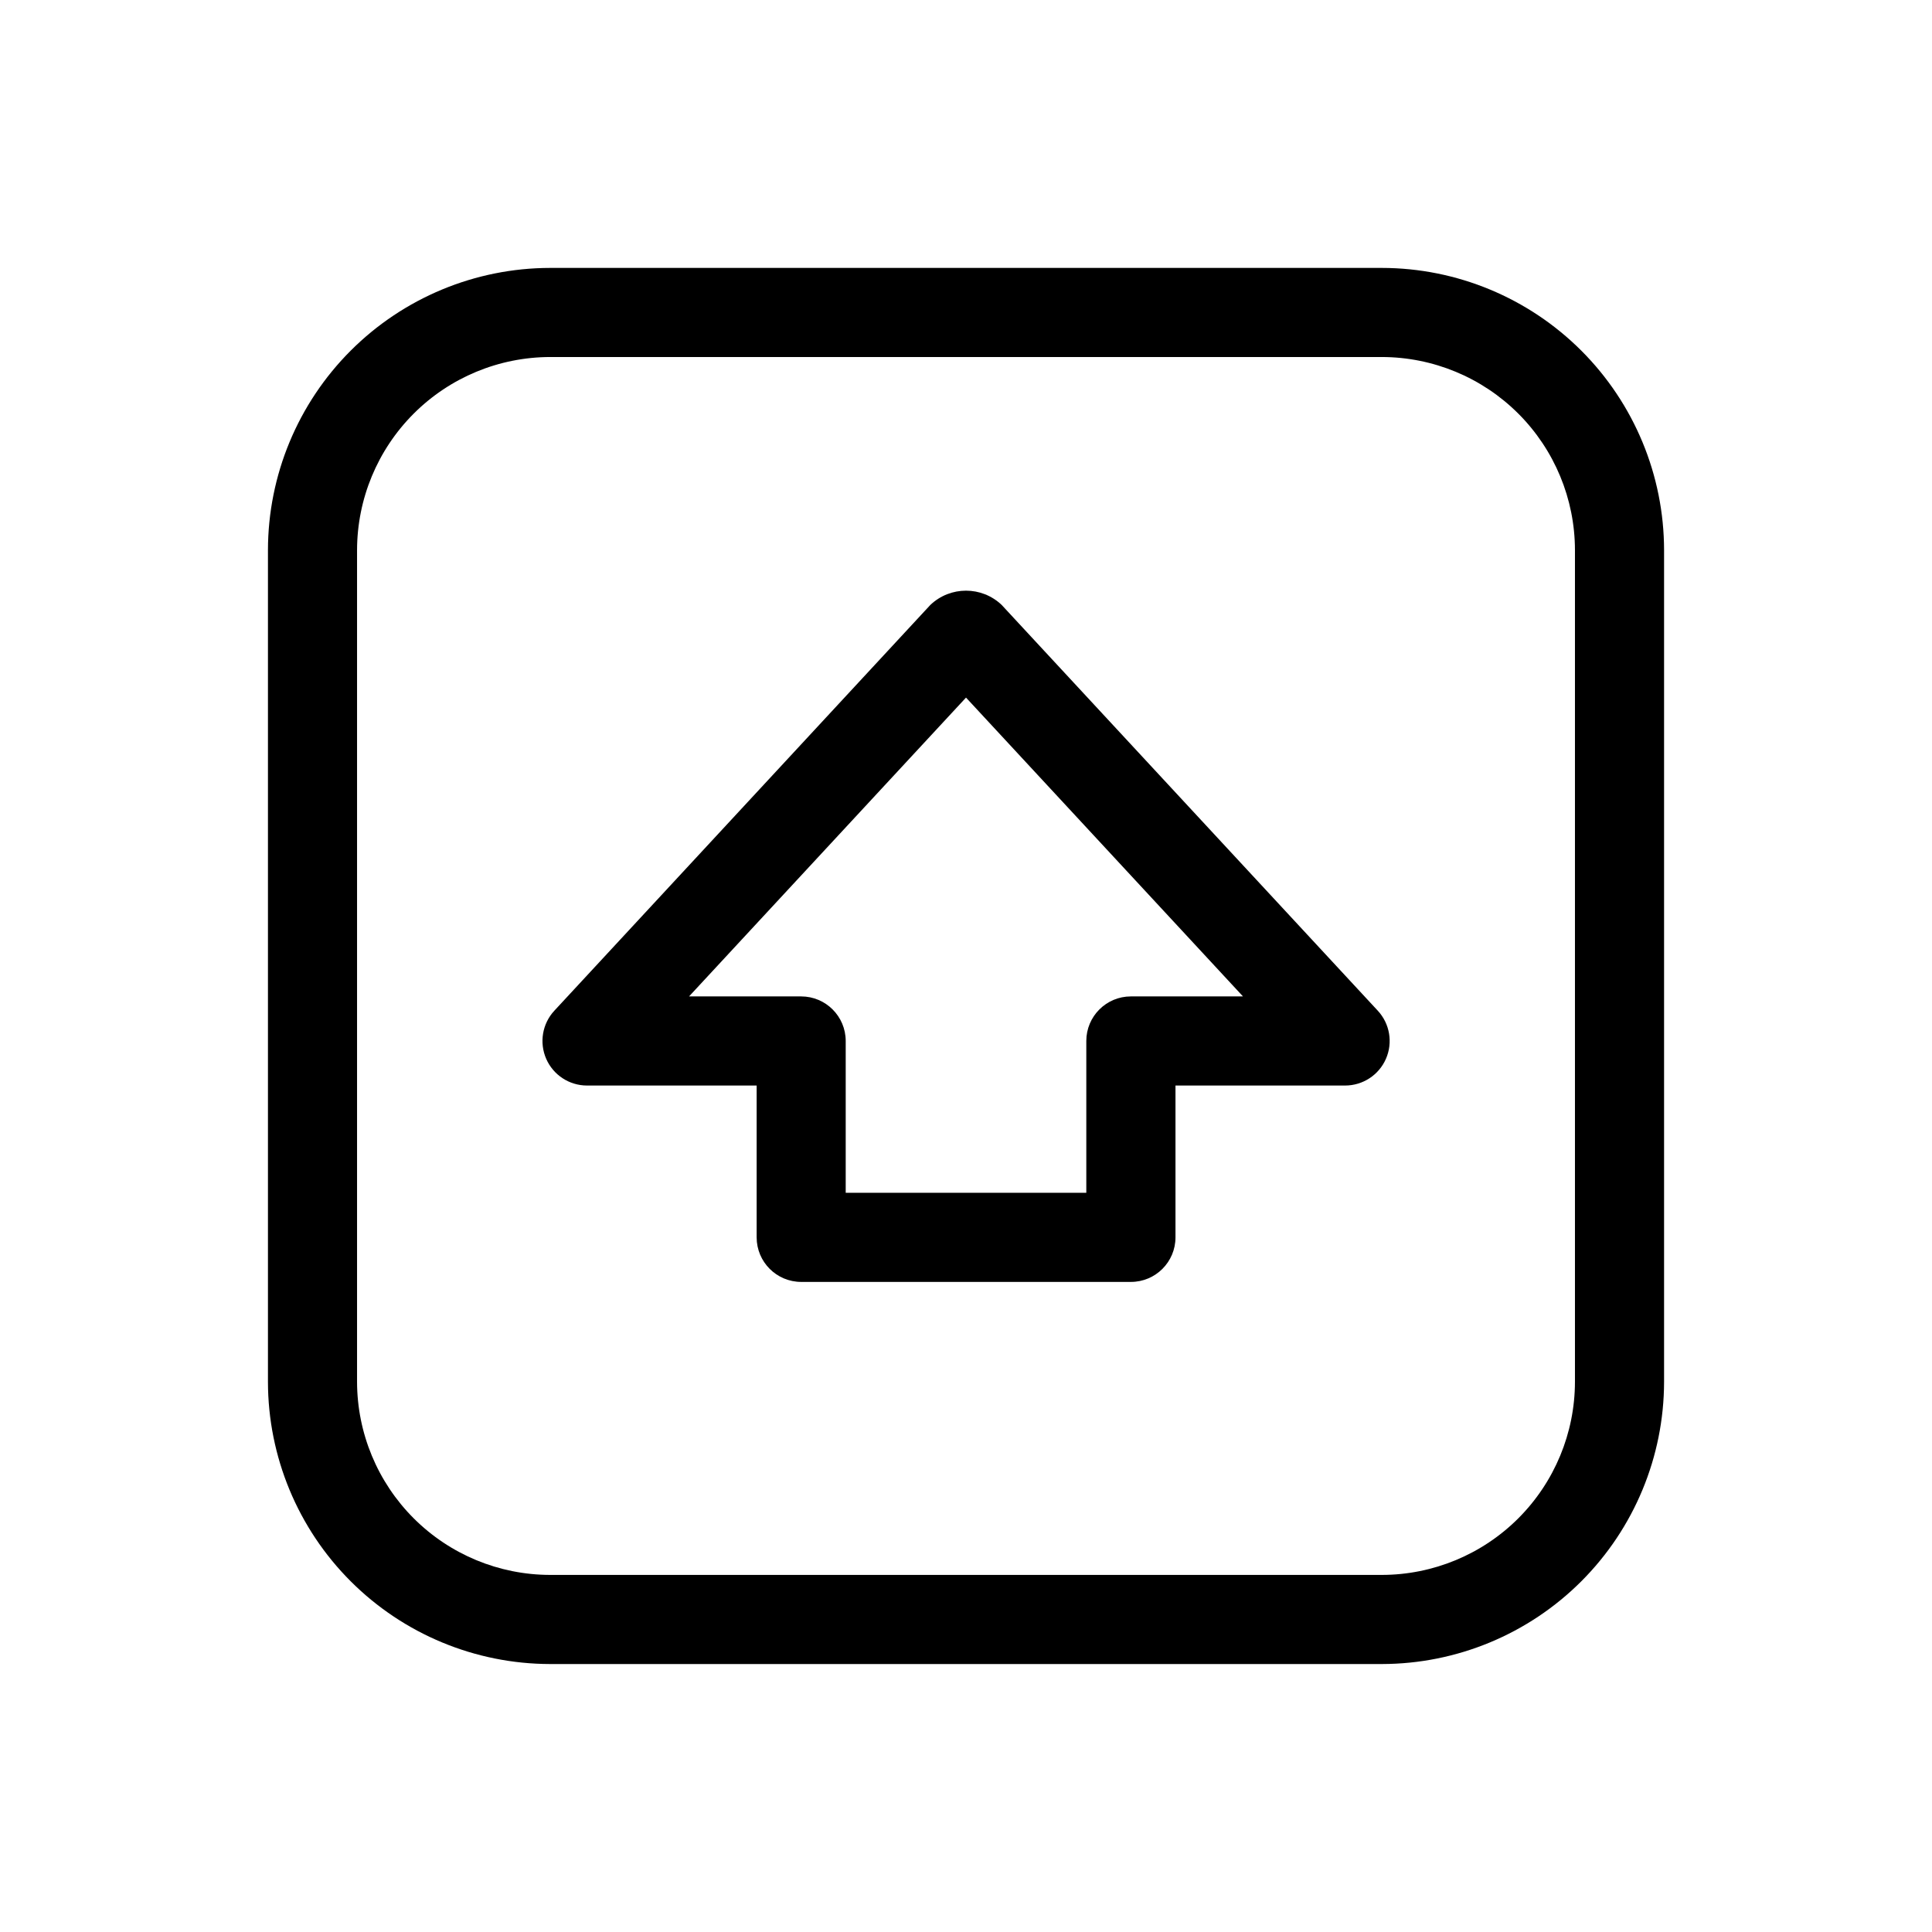
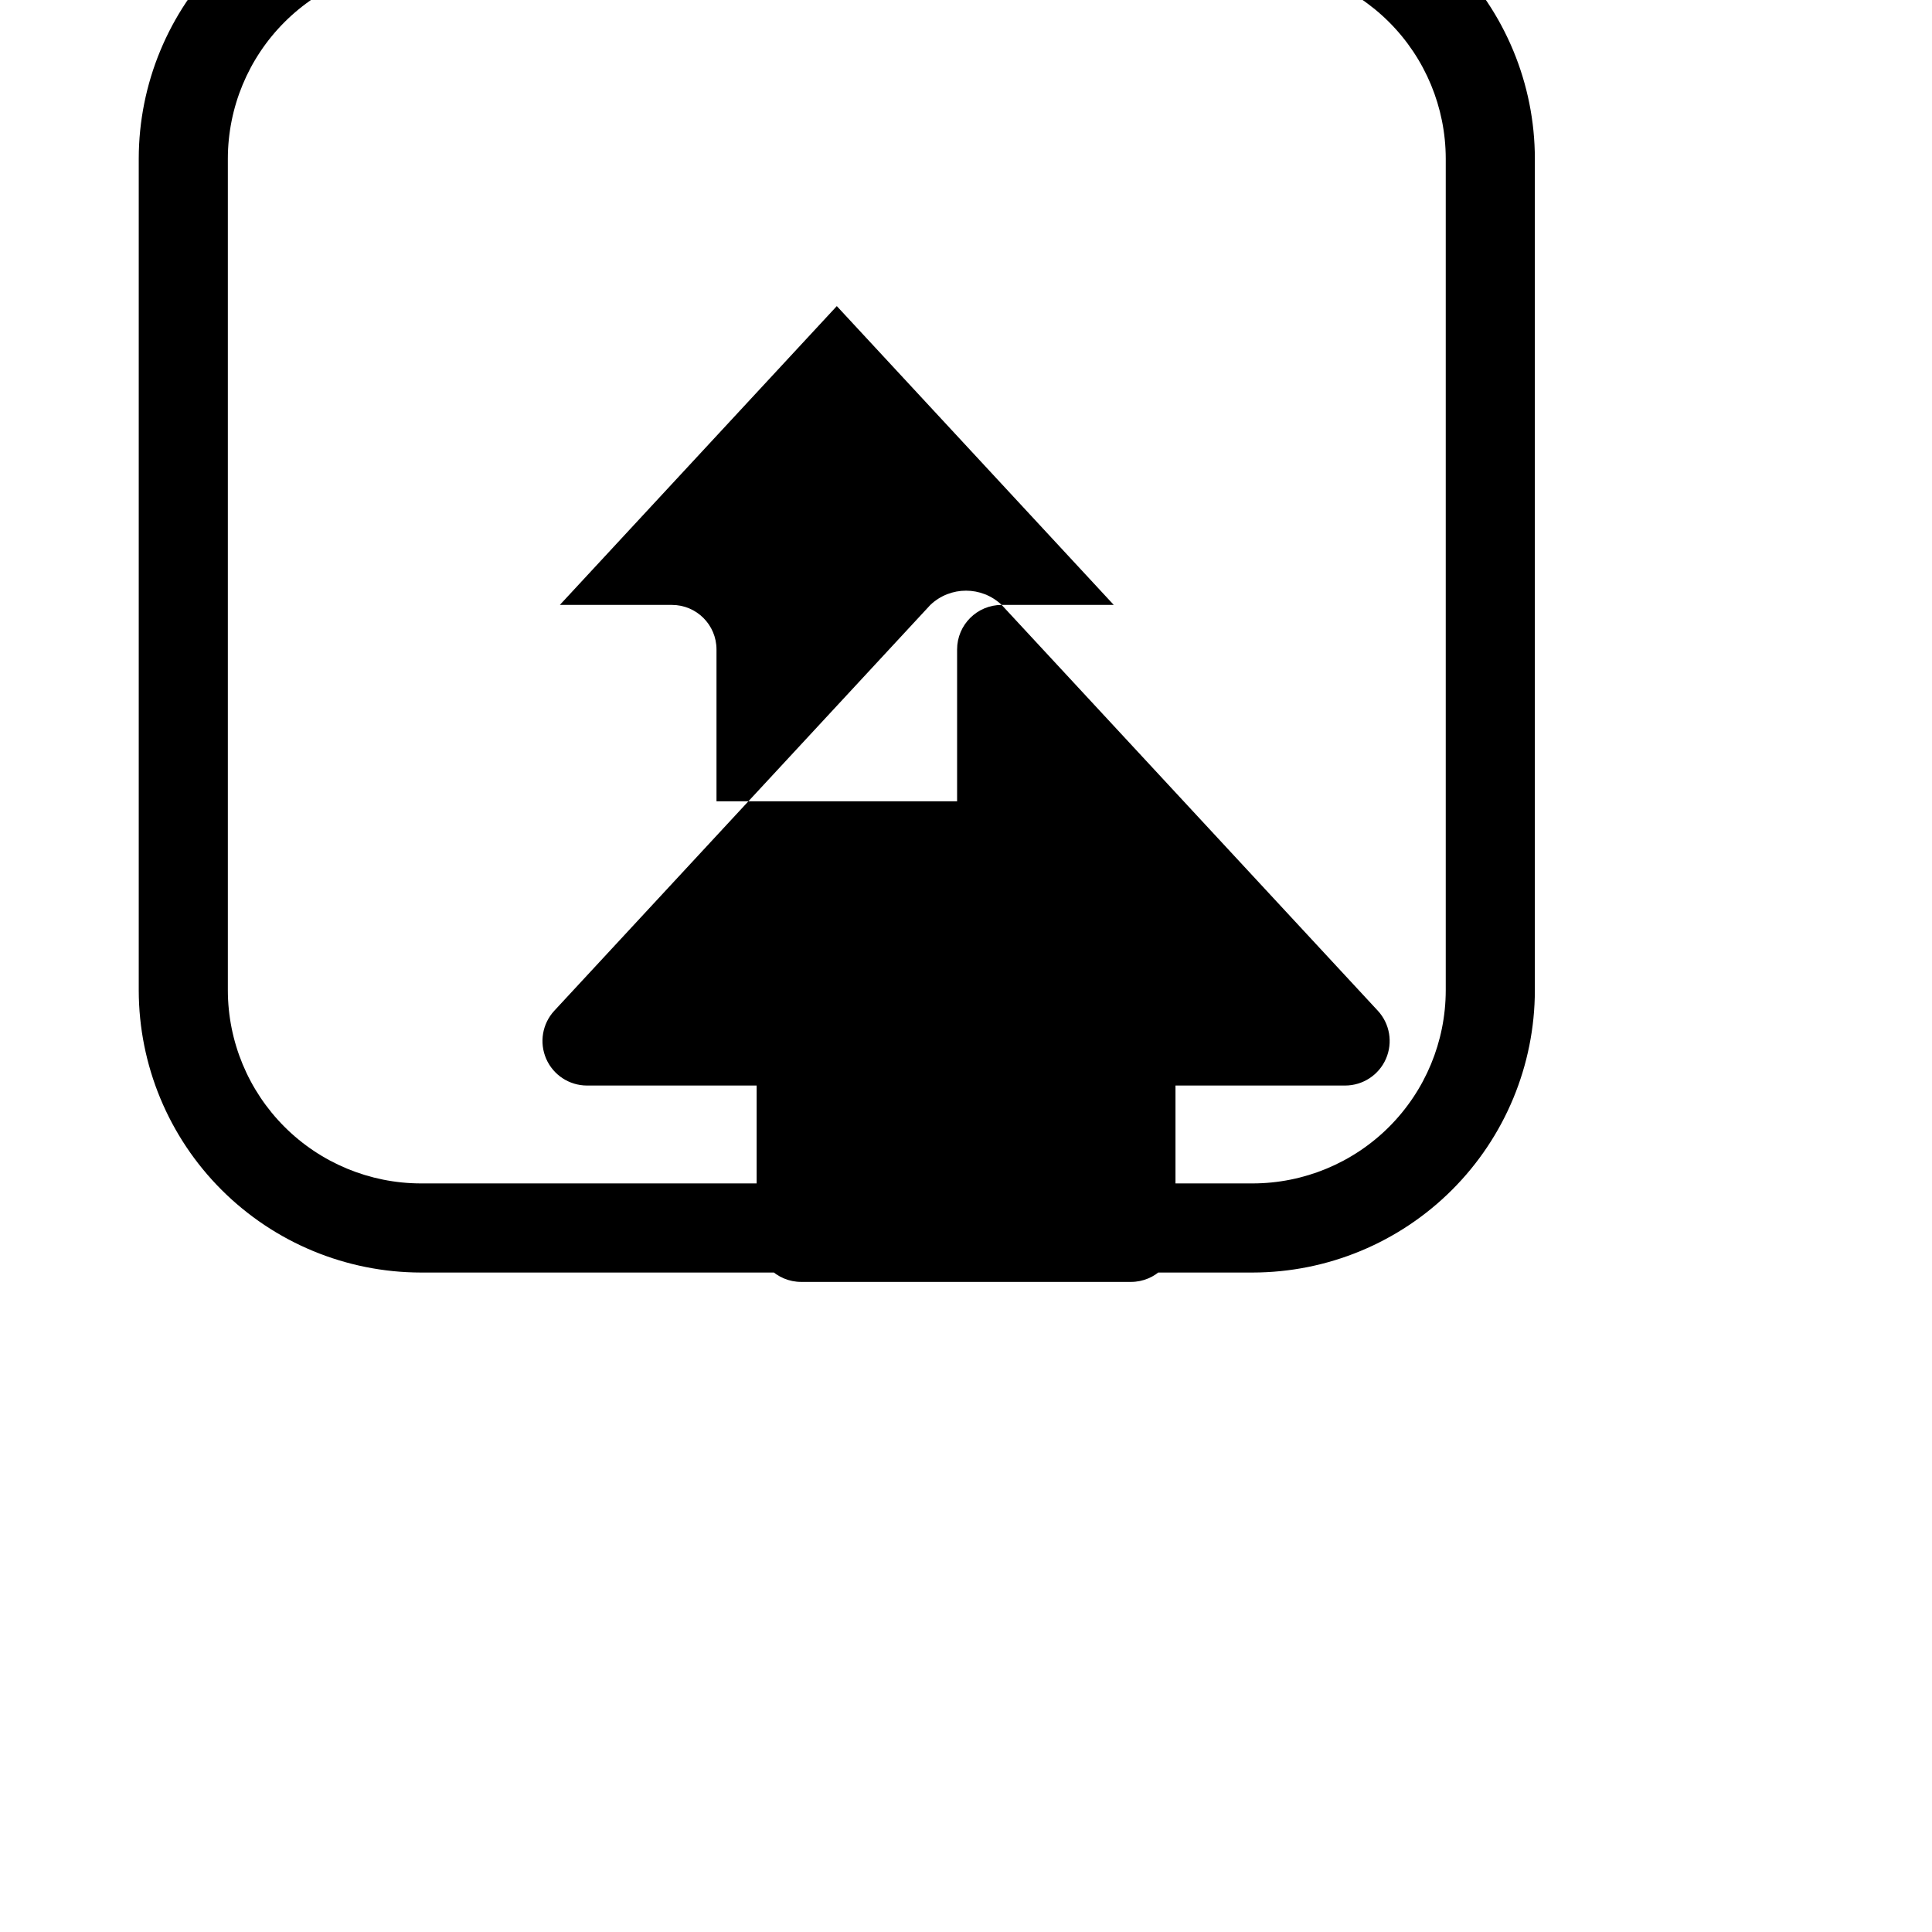
<svg xmlns="http://www.w3.org/2000/svg" fill="#000000" width="800px" height="800px" version="1.1" viewBox="144 144 512 512">
-   <path d="m409.45 304.31c-5.289-5.035-13.602-5.035-18.895 0l-99.652 107.54c-3.188 3.441-4.031 8.445-2.156 12.746 1.879 4.301 6.125 7.078 10.816 7.082h44.957v40.234c0 6.519 5.289 11.809 11.809 11.809h87.379c6.523 0 11.809-5.289 11.809-11.809v-40.234h44.957c4.691-0.004 8.938-2.781 10.816-7.082 1.879-4.301 1.031-9.305-2.156-12.746zm34.242 103.75c-6.519 0-11.809 5.289-11.809 11.809v40.234h-63.762v-40.234c0-6.519-5.285-11.809-11.809-11.809h-29.707l73.398-79.191 73.398 79.191zm66.52-193.06h-220.42c-19.824 0.02-38.836 7.906-52.855 21.926-14.02 14.02-21.906 33.031-21.926 52.855v220.42c0.02 19.828 7.906 38.836 21.926 52.855 14.02 14.02 33.031 21.906 52.855 21.93h220.42c19.828-0.023 38.836-7.91 52.855-21.93s21.906-33.027 21.93-52.855v-220.42c-0.023-19.824-7.91-38.836-21.93-52.855-14.02-14.02-33.027-21.906-52.855-21.926zm51.168 295.2c-0.016 13.566-5.414 26.57-15.004 36.164-9.594 9.59-22.598 14.988-36.164 15.004h-220.42c-13.562-0.016-26.57-5.414-36.16-15.004-9.594-9.594-14.988-22.598-15.008-36.164v-220.42c0.02-13.562 5.414-26.57 15.008-36.16 9.59-9.594 22.598-14.988 36.16-15.008h220.42c13.566 0.02 26.57 5.414 36.164 15.008 9.59 9.59 14.988 22.598 15.004 36.16z" />
+   <path d="m409.45 304.31c-5.289-5.035-13.602-5.035-18.895 0l-99.652 107.54c-3.188 3.441-4.031 8.445-2.156 12.746 1.879 4.301 6.125 7.078 10.816 7.082h44.957v40.234c0 6.519 5.289 11.809 11.809 11.809h87.379c6.523 0 11.809-5.289 11.809-11.809v-40.234h44.957c4.691-0.004 8.938-2.781 10.816-7.082 1.879-4.301 1.031-9.305-2.156-12.746zc-6.519 0-11.809 5.289-11.809 11.809v40.234h-63.762v-40.234c0-6.519-5.285-11.809-11.809-11.809h-29.707l73.398-79.191 73.398 79.191zm66.52-193.06h-220.42c-19.824 0.02-38.836 7.906-52.855 21.926-14.02 14.02-21.906 33.031-21.926 52.855v220.42c0.02 19.828 7.906 38.836 21.926 52.855 14.02 14.02 33.031 21.906 52.855 21.93h220.42c19.828-0.023 38.836-7.91 52.855-21.93s21.906-33.027 21.93-52.855v-220.42c-0.023-19.824-7.91-38.836-21.93-52.855-14.02-14.02-33.027-21.906-52.855-21.926zm51.168 295.2c-0.016 13.566-5.414 26.57-15.004 36.164-9.594 9.59-22.598 14.988-36.164 15.004h-220.42c-13.562-0.016-26.57-5.414-36.16-15.004-9.594-9.594-14.988-22.598-15.008-36.164v-220.42c0.02-13.562 5.414-26.57 15.008-36.16 9.59-9.594 22.598-14.988 36.16-15.008h220.42c13.566 0.02 26.57 5.414 36.164 15.008 9.59 9.59 14.988 22.598 15.004 36.16z" />
</svg>